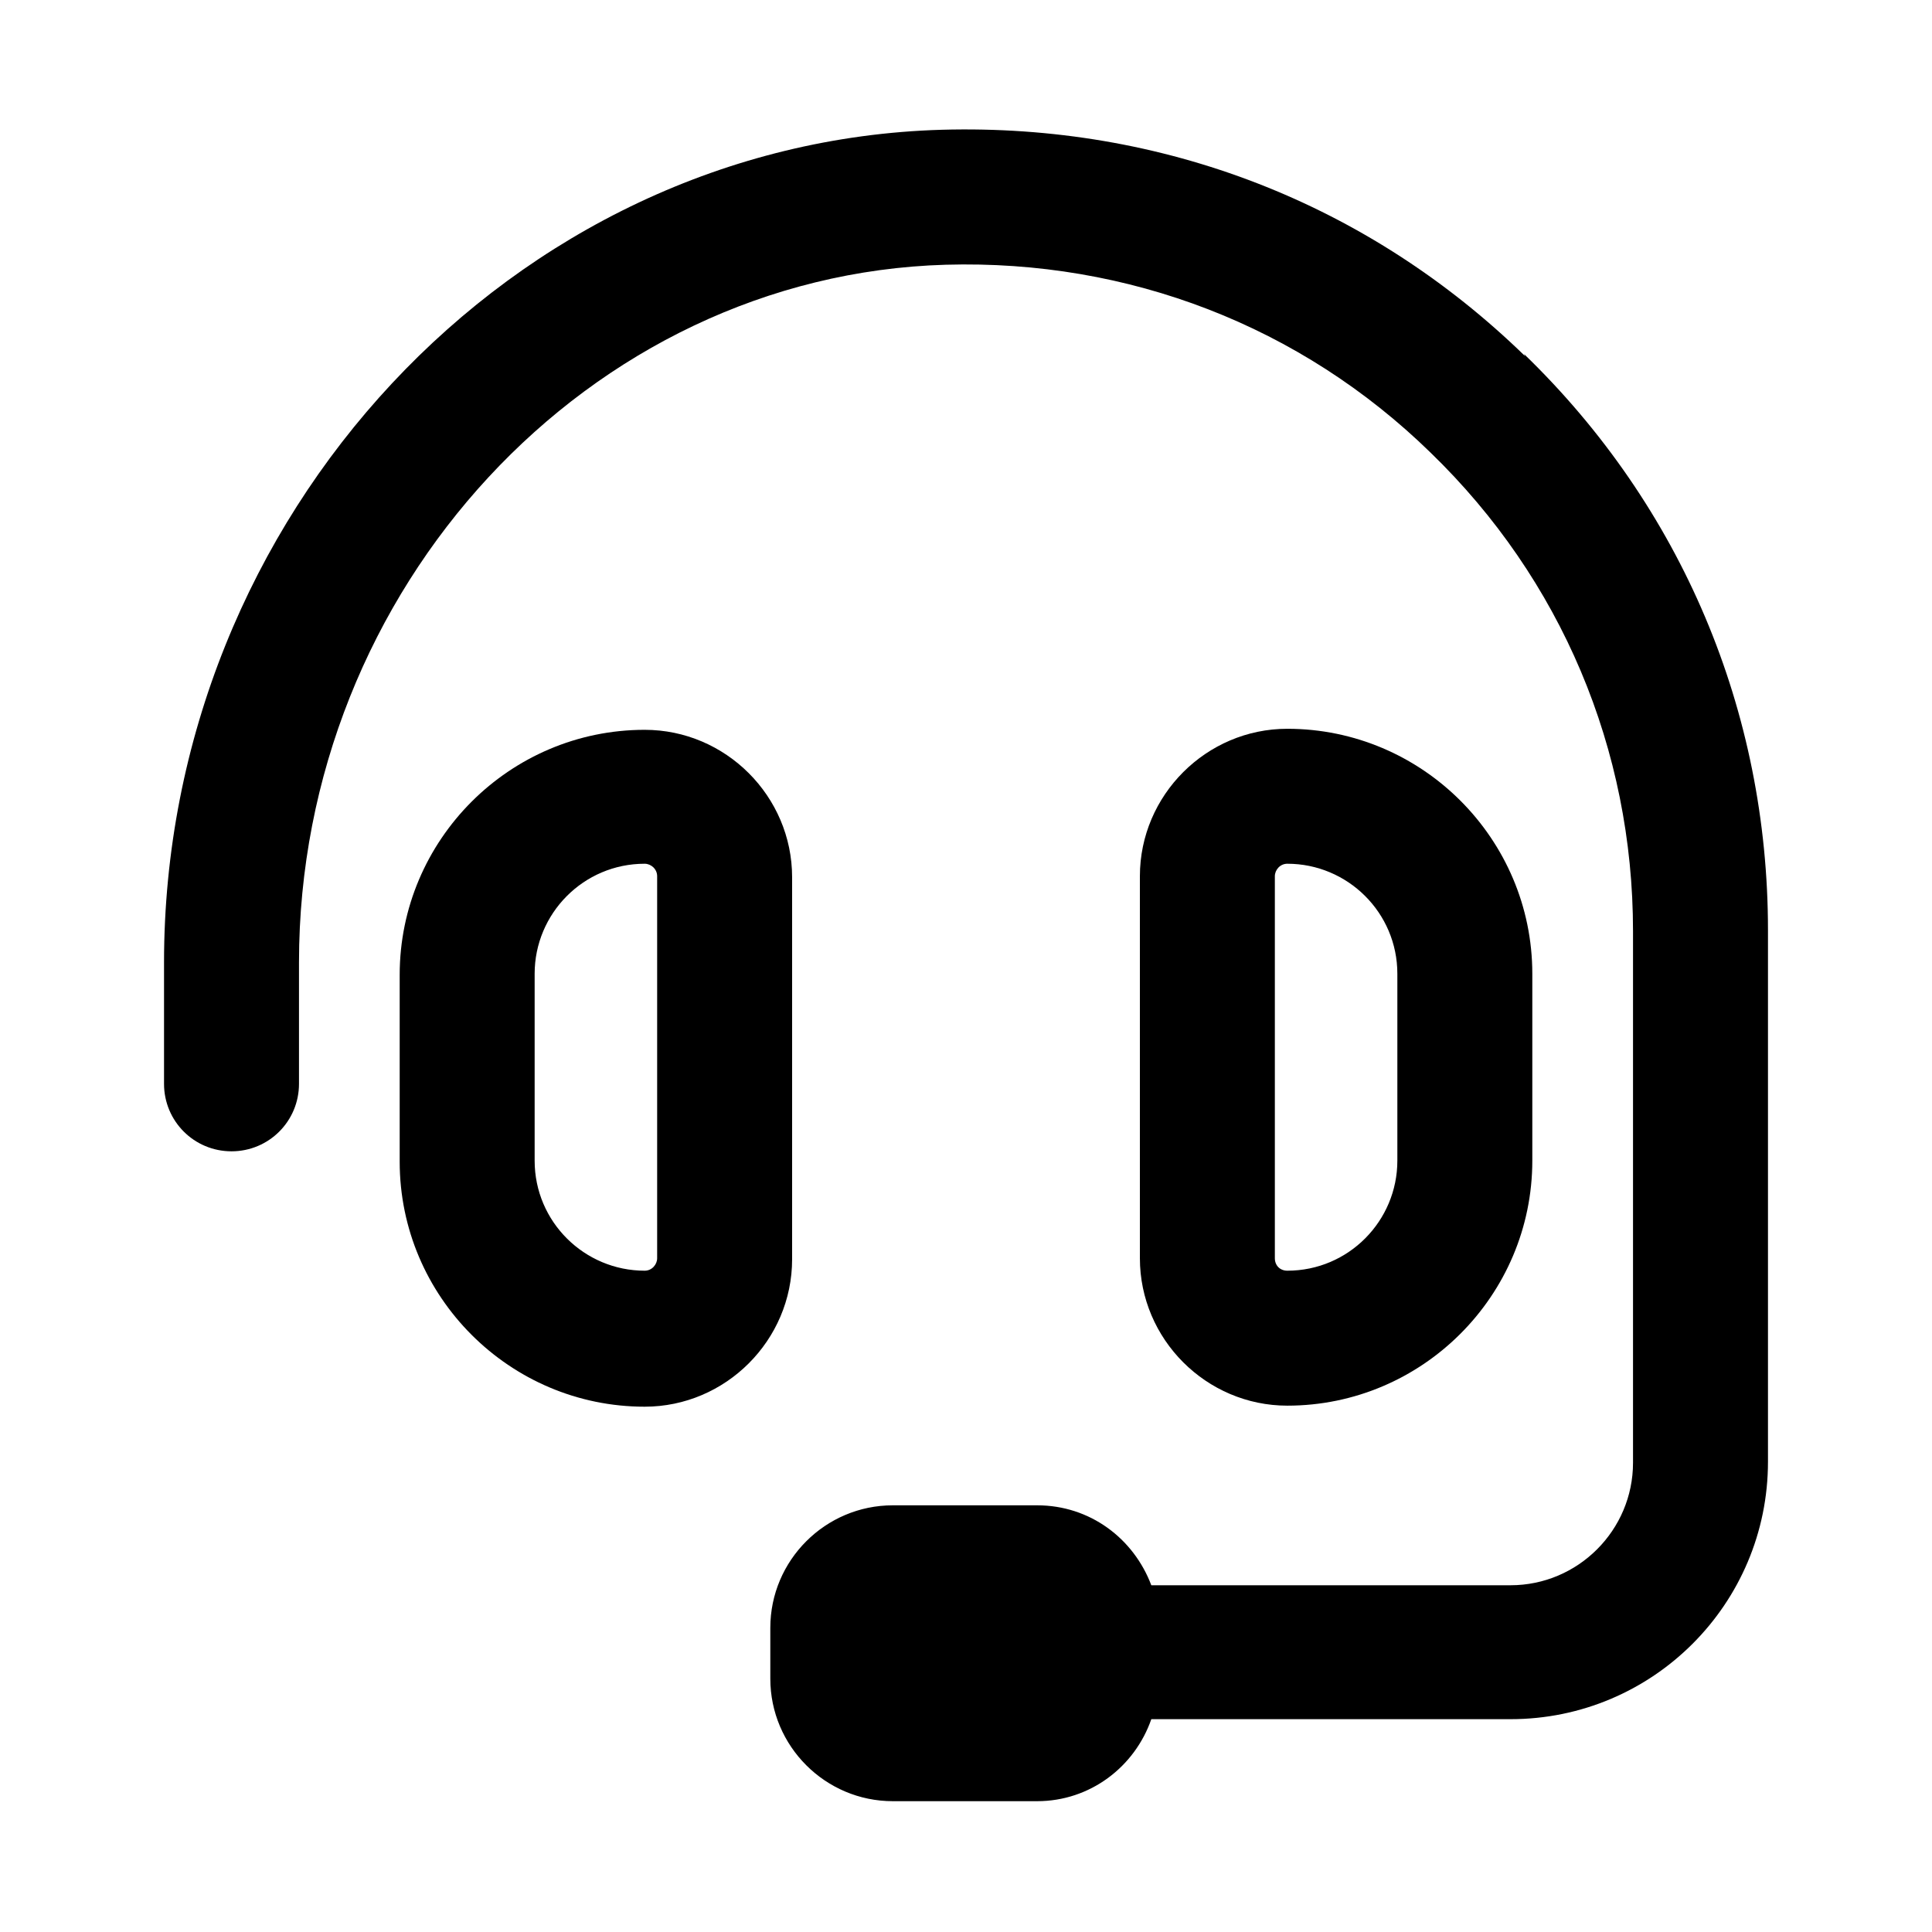
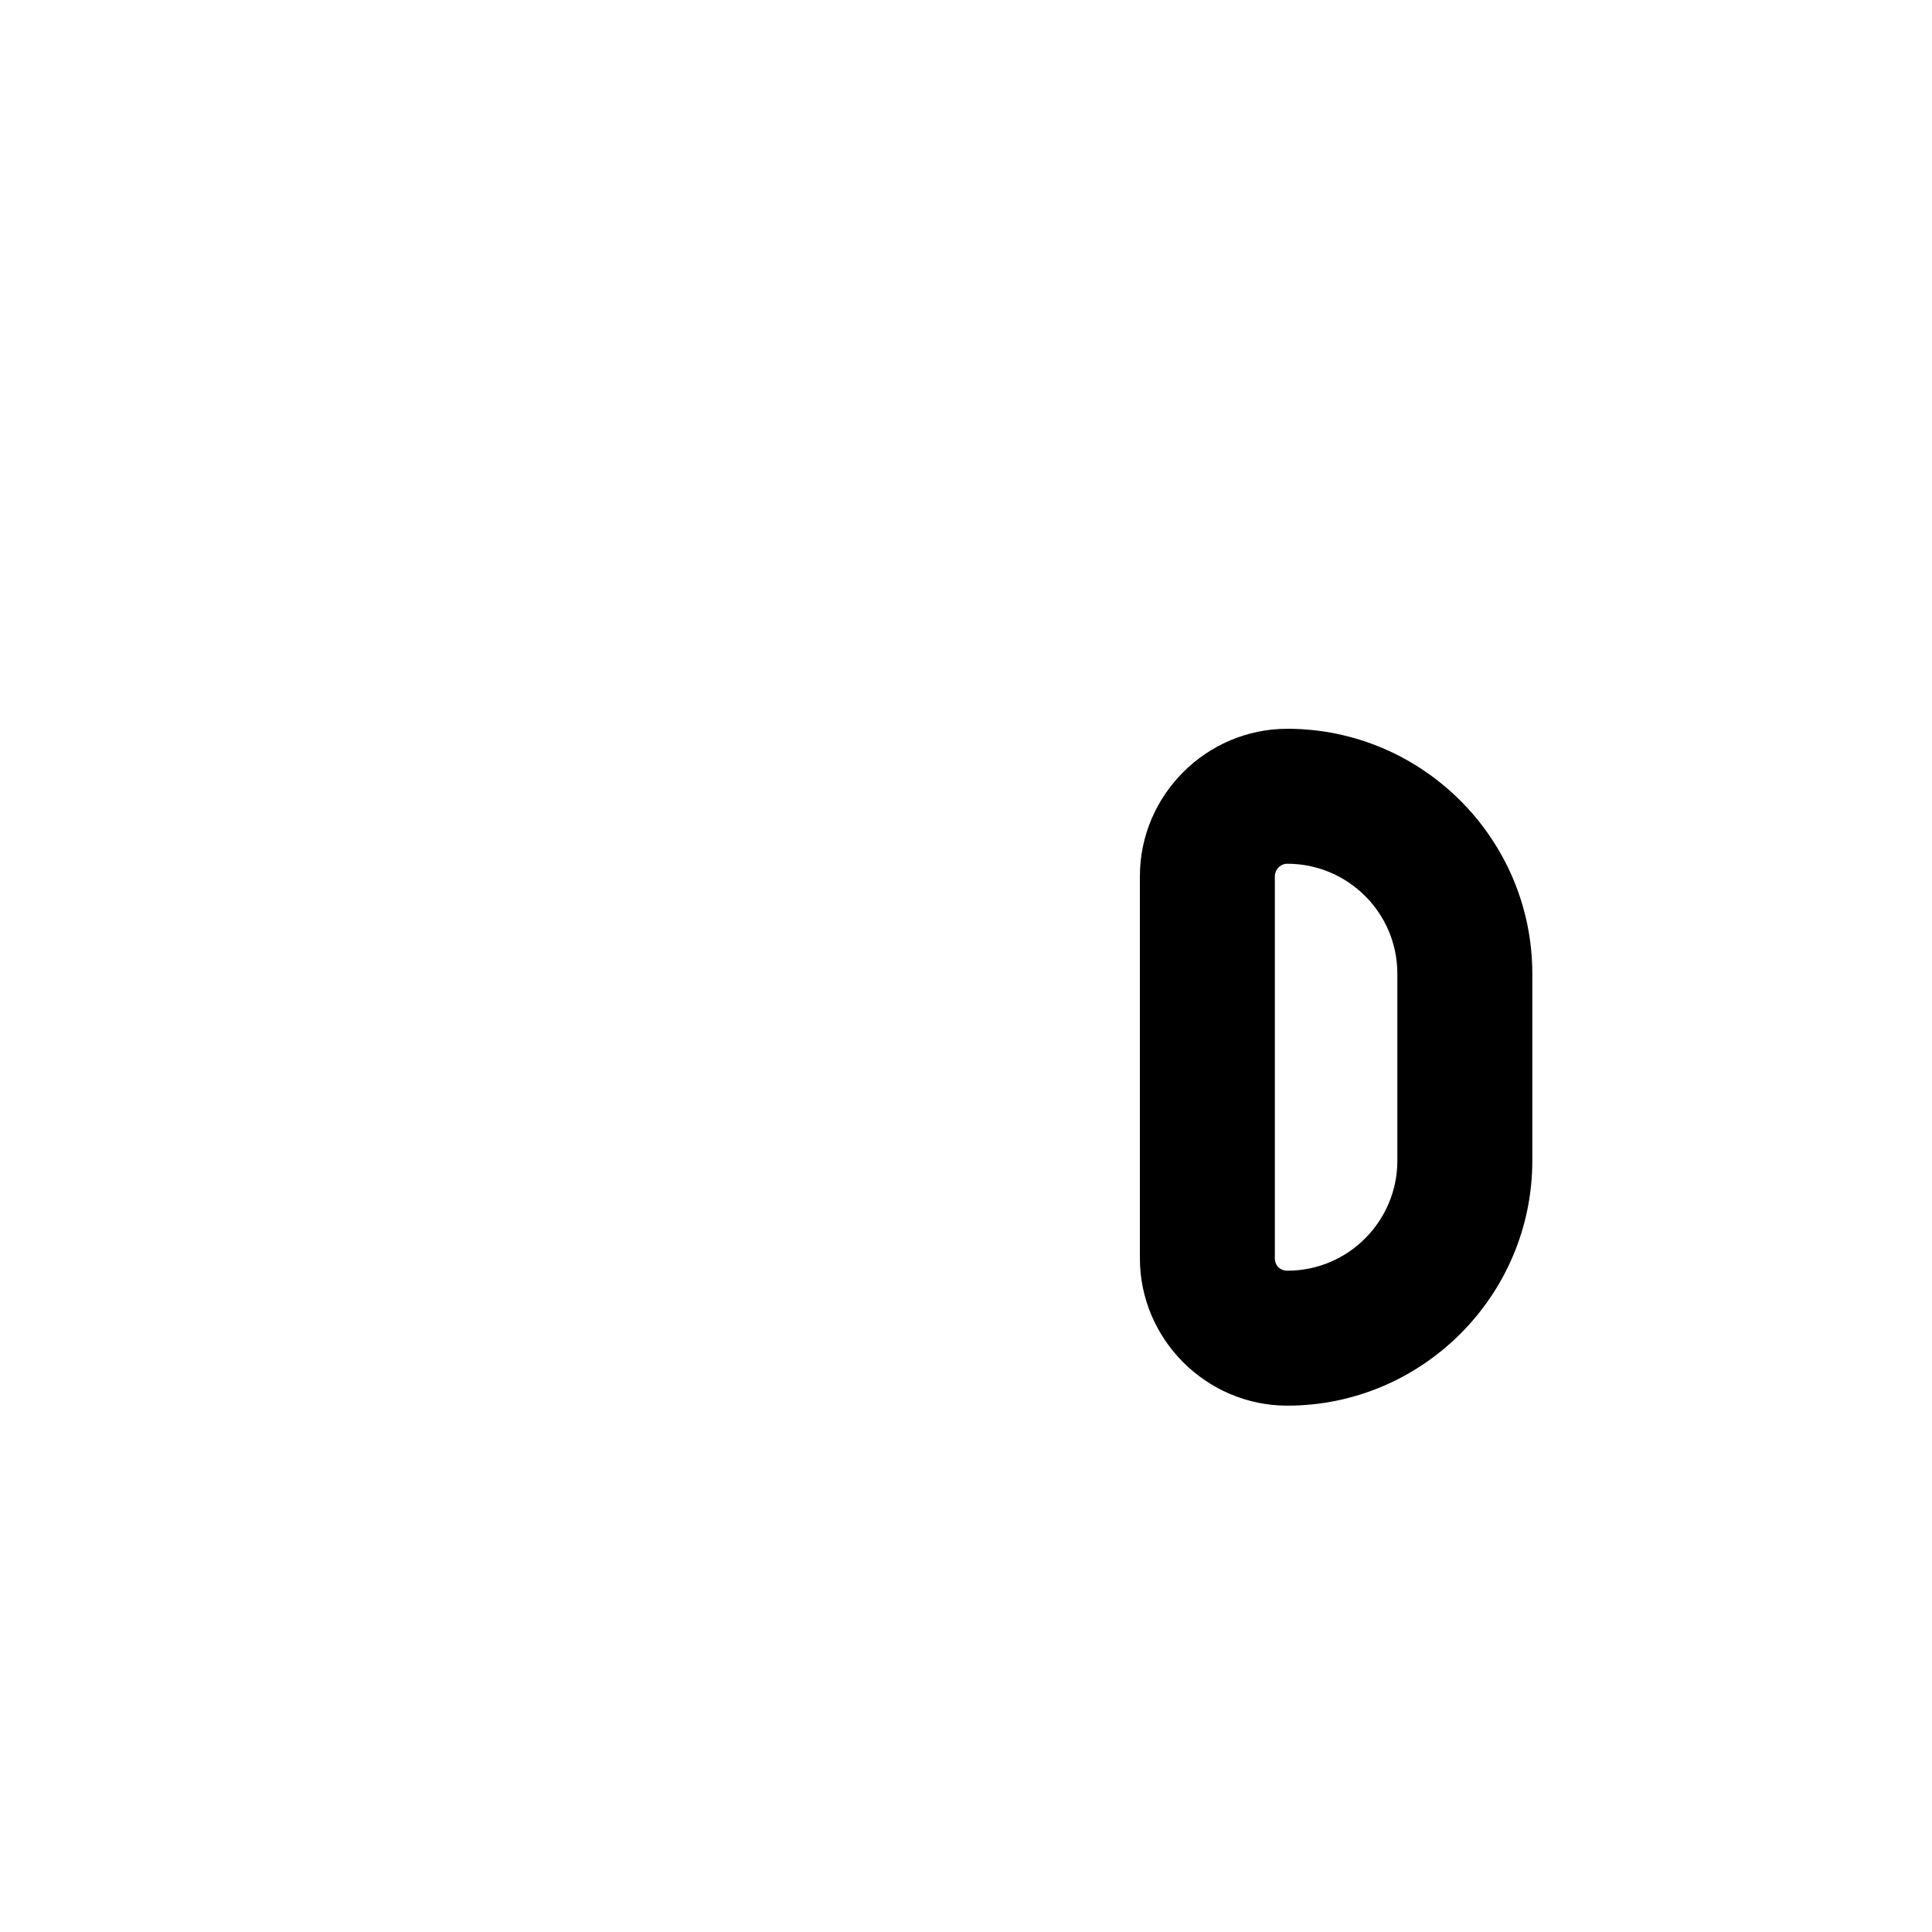
<svg xmlns="http://www.w3.org/2000/svg" id="Livello_2" viewBox="0 0 18.61 18.61">
  <defs>
    <style>
      .cls-1 {
        fill: none;
      }
    </style>
  </defs>
  <g id="Livello_1-2" data-name="Livello_1">
    <g>
      <rect class="cls-1" width="18.61" height="18.61" />
      <g>
-         <path d="M14.69,3.43c-1.51-1.47-3.49-2.24-5.62-2.18-4.13.12-7.49,3.72-7.49,8.02v1.17c0,.36.29.65.65.65s.65-.29.65-.65v-1.17c0-3.6,2.79-6.62,6.23-6.72,1.76-.05,3.42.59,4.67,1.81,1.26,1.22,1.95,2.86,1.95,4.61v5.12c0,.65-.53,1.18-1.18,1.18h-3.46c-.17-.45-.59-.77-1.1-.77h-1.39c-.65,0-1.18.53-1.18,1.18v.49c0,.65.53,1.18,1.18,1.18h1.39c.51,0,.94-.33,1.1-.79h3.46c1.37,0,2.48-1.11,2.48-2.48v-5.12c0-2.11-.83-4.08-2.35-5.55Z" />
-         <path d="M7.63,8.45c0-.78-.64-1.42-1.42-1.42-1.3,0-2.36,1.06-2.36,2.36v1.8c0,1.3,1.06,2.36,2.36,2.36.78,0,1.42-.64,1.42-1.42v-3.68ZM6.33,12.12c0,.06-.05.12-.12.12-.58,0-1.06-.47-1.06-1.06v-1.8c0-.58.47-1.06,1.06-1.06.06,0,.12.05.12.12v3.68Z" />
        <path d="M14.76,11.18v-1.8c0-1.3-1.06-2.36-2.36-2.36-.78,0-1.42.64-1.42,1.42v3.68c0,.78.64,1.42,1.42,1.42,1.3,0,2.36-1.06,2.36-2.36ZM12.28,12.12v-3.68c0-.06.05-.12.12-.12.58,0,1.06.47,1.06,1.06v1.8c0,.58-.47,1.06-1.06,1.06-.07,0-.12-.05-.12-.12Z" />
      </g>
    </g>
  </g>
</svg>